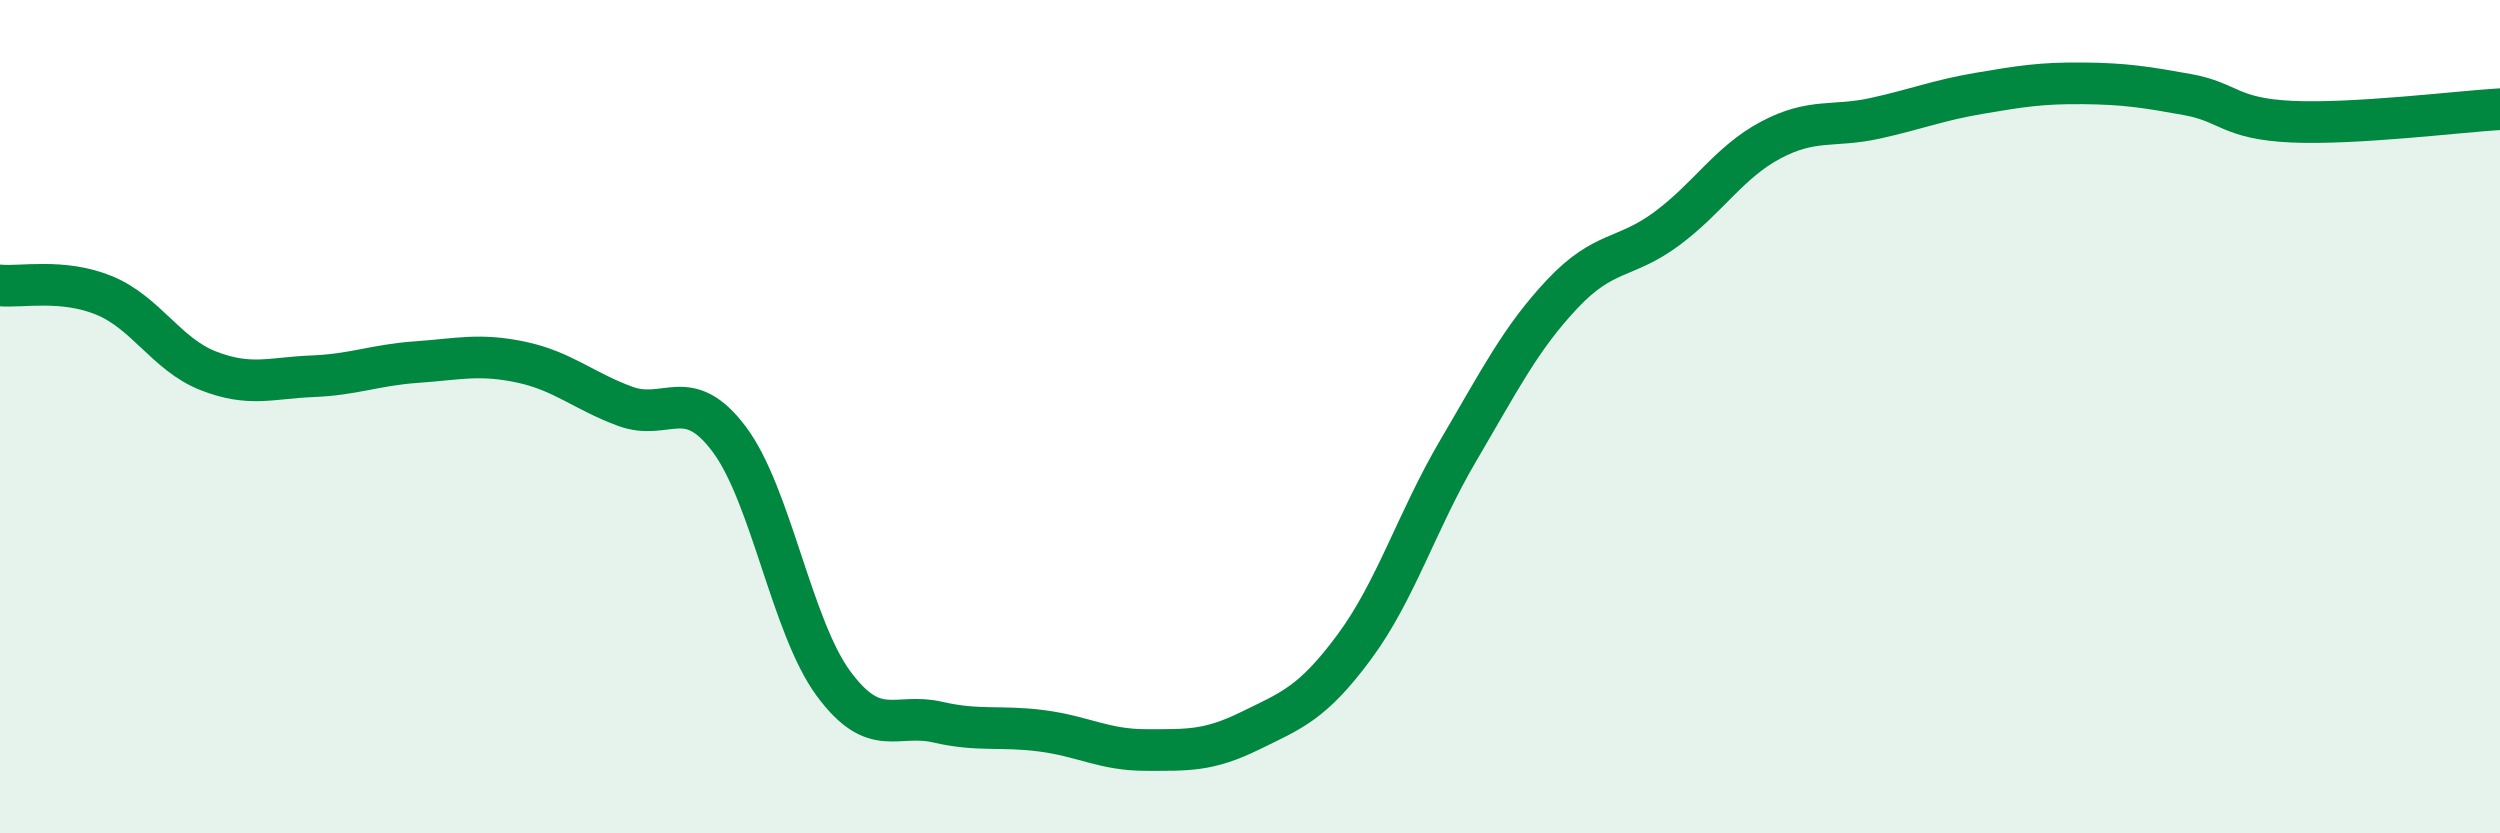
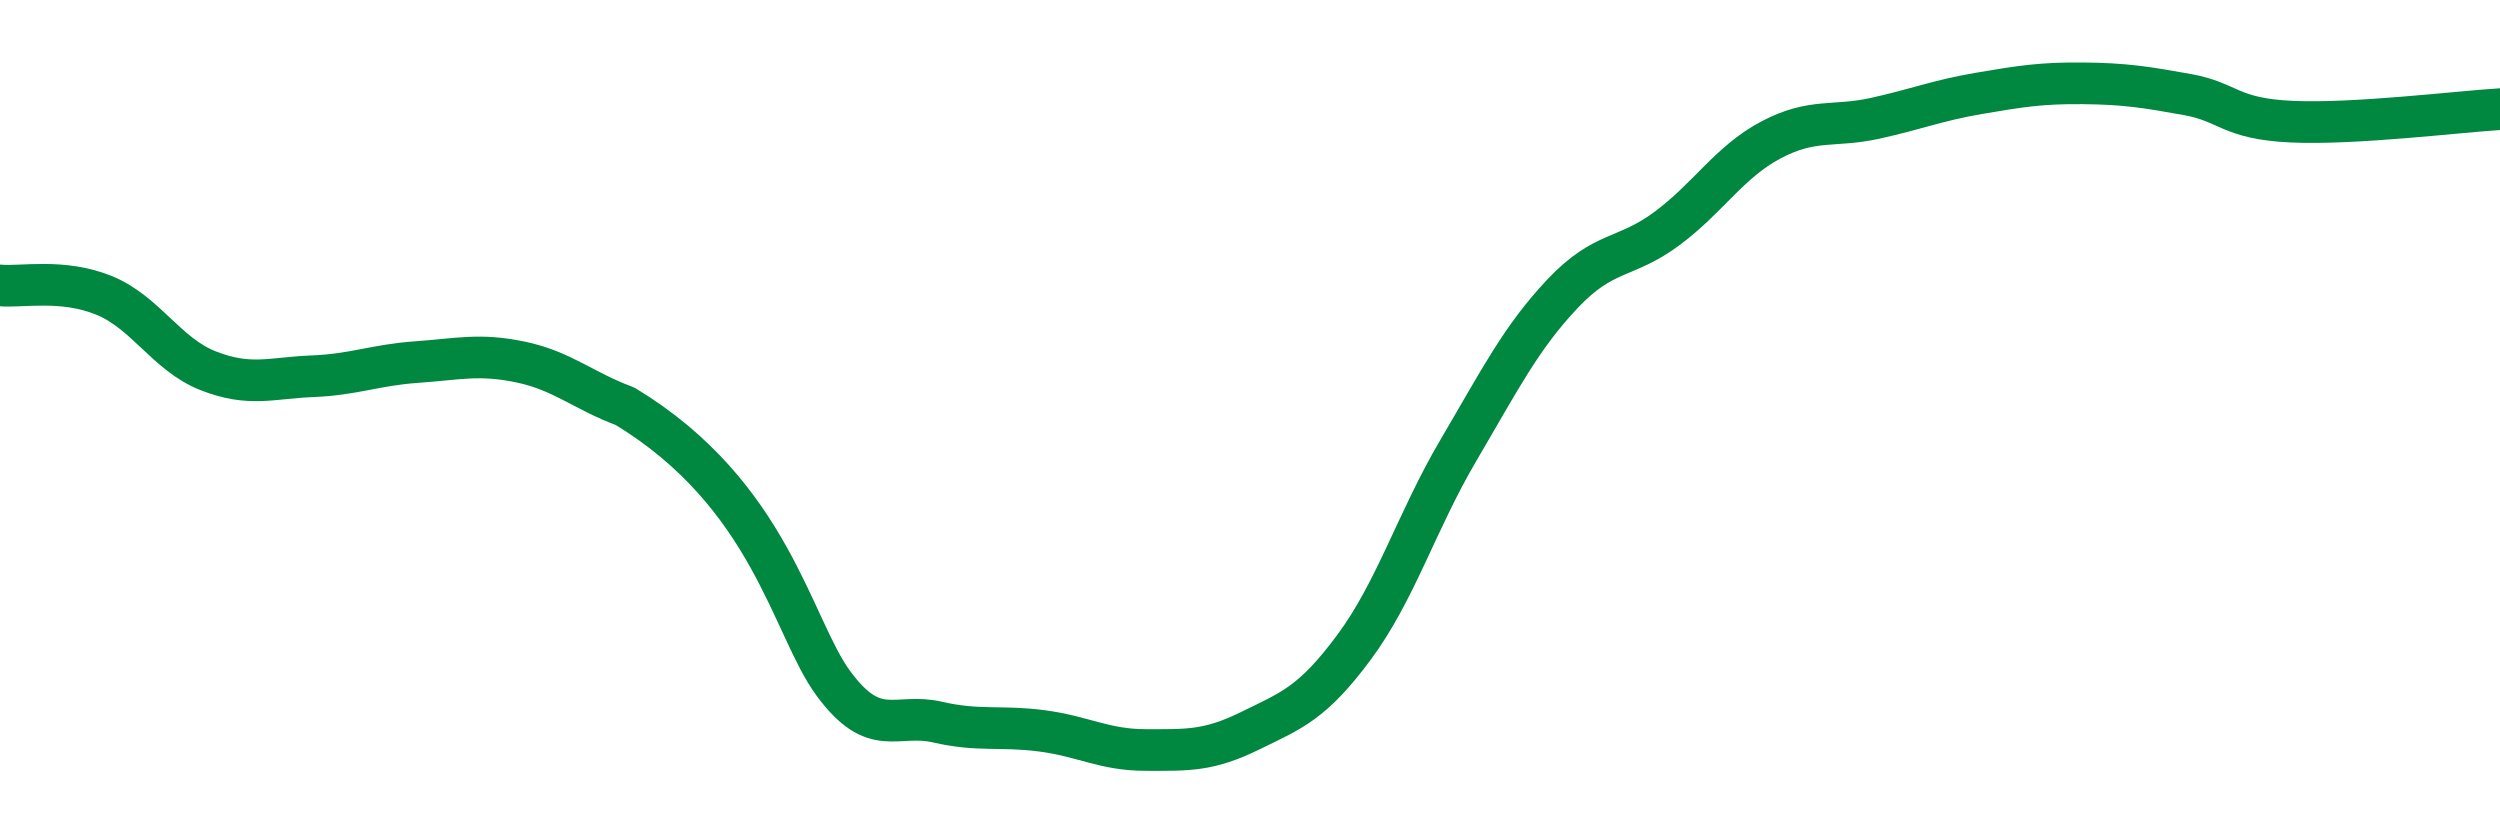
<svg xmlns="http://www.w3.org/2000/svg" width="60" height="20" viewBox="0 0 60 20">
-   <path d="M 0,6.85 C 0.5,6.9 1.5,6.68 2.5,7.09 C 3.5,7.5 4,8.51 5,8.9 C 6,9.29 6.5,9.07 7.5,9.03 C 8.5,8.99 9,8.76 10,8.69 C 11,8.62 11.5,8.48 12.5,8.69 C 13.5,8.9 14,9.38 15,9.75 C 16,10.12 16.5,9.21 17.5,10.54 C 18.5,11.87 19,15.04 20,16.4 C 21,17.76 21.5,17.1 22.5,17.33 C 23.5,17.56 24,17.41 25,17.54 C 26,17.67 26.5,18 27.5,18 C 28.5,18 29,18.03 30,17.54 C 31,17.05 31.5,16.88 32.5,15.53 C 33.5,14.18 34,12.51 35,10.81 C 36,9.11 36.5,8.11 37.5,7.05 C 38.5,5.99 39,6.23 40,5.49 C 41,4.75 41.5,3.89 42.5,3.36 C 43.5,2.83 44,3.06 45,2.84 C 46,2.62 46.5,2.41 47.5,2.24 C 48.5,2.07 49,1.99 50,2 C 51,2.01 51.5,2.09 52.5,2.27 C 53.5,2.45 53.5,2.85 55,2.92 C 56.5,2.99 59,2.68 60,2.62L60 20L0 20Z" fill="#008740" opacity="0.1" stroke-linecap="round" stroke-linejoin="round" />
-   <path d="M 0,6.85 C 0.5,6.9 1.5,6.68 2.5,7.09 C 3.5,7.5 4,8.51 5,8.9 C 6,9.29 6.5,9.07 7.5,9.03 C 8.5,8.99 9,8.76 10,8.69 C 11,8.62 11.5,8.48 12.5,8.69 C 13.5,8.9 14,9.38 15,9.75 C 16,10.12 16.5,9.21 17.5,10.54 C 18.5,11.87 19,15.04 20,16.4 C 21,17.76 21.5,17.1 22.5,17.33 C 23.5,17.56 24,17.41 25,17.54 C 26,17.67 26.5,18 27.5,18 C 28.5,18 29,18.03 30,17.54 C 31,17.05 31.5,16.88 32.5,15.53 C 33.5,14.18 34,12.51 35,10.81 C 36,9.11 36.5,8.11 37.5,7.05 C 38.5,5.99 39,6.23 40,5.49 C 41,4.75 41.5,3.89 42.5,3.36 C 43.5,2.83 44,3.06 45,2.84 C 46,2.62 46.5,2.41 47.5,2.24 C 48.5,2.07 49,1.99 50,2 C 51,2.01 51.5,2.09 52.5,2.27 C 53.5,2.45 53.5,2.85 55,2.92 C 56.5,2.99 59,2.68 60,2.62" stroke="#008740" stroke-width="1" fill="none" stroke-linecap="round" stroke-linejoin="round" />
+   <path d="M 0,6.85 C 0.5,6.9 1.5,6.68 2.5,7.09 C 3.5,7.5 4,8.51 5,8.9 C 6,9.29 6.5,9.07 7.5,9.03 C 8.5,8.99 9,8.76 10,8.69 C 11,8.62 11.5,8.48 12.5,8.69 C 13.5,8.9 14,9.38 15,9.75 C 18.5,11.87 19,15.04 20,16.4 C 21,17.76 21.5,17.1 22.5,17.33 C 23.5,17.56 24,17.41 25,17.54 C 26,17.67 26.5,18 27.5,18 C 28.5,18 29,18.03 30,17.54 C 31,17.05 31.5,16.88 32.5,15.53 C 33.5,14.18 34,12.51 35,10.81 C 36,9.11 36.5,8.11 37.5,7.05 C 38.5,5.99 39,6.23 40,5.49 C 41,4.75 41.5,3.89 42.5,3.36 C 43.5,2.83 44,3.06 45,2.84 C 46,2.62 46.5,2.41 47.5,2.24 C 48.5,2.07 49,1.99 50,2 C 51,2.01 51.5,2.09 52.5,2.27 C 53.5,2.45 53.5,2.85 55,2.92 C 56.5,2.99 59,2.68 60,2.62" stroke="#008740" stroke-width="1" fill="none" stroke-linecap="round" stroke-linejoin="round" />
</svg>